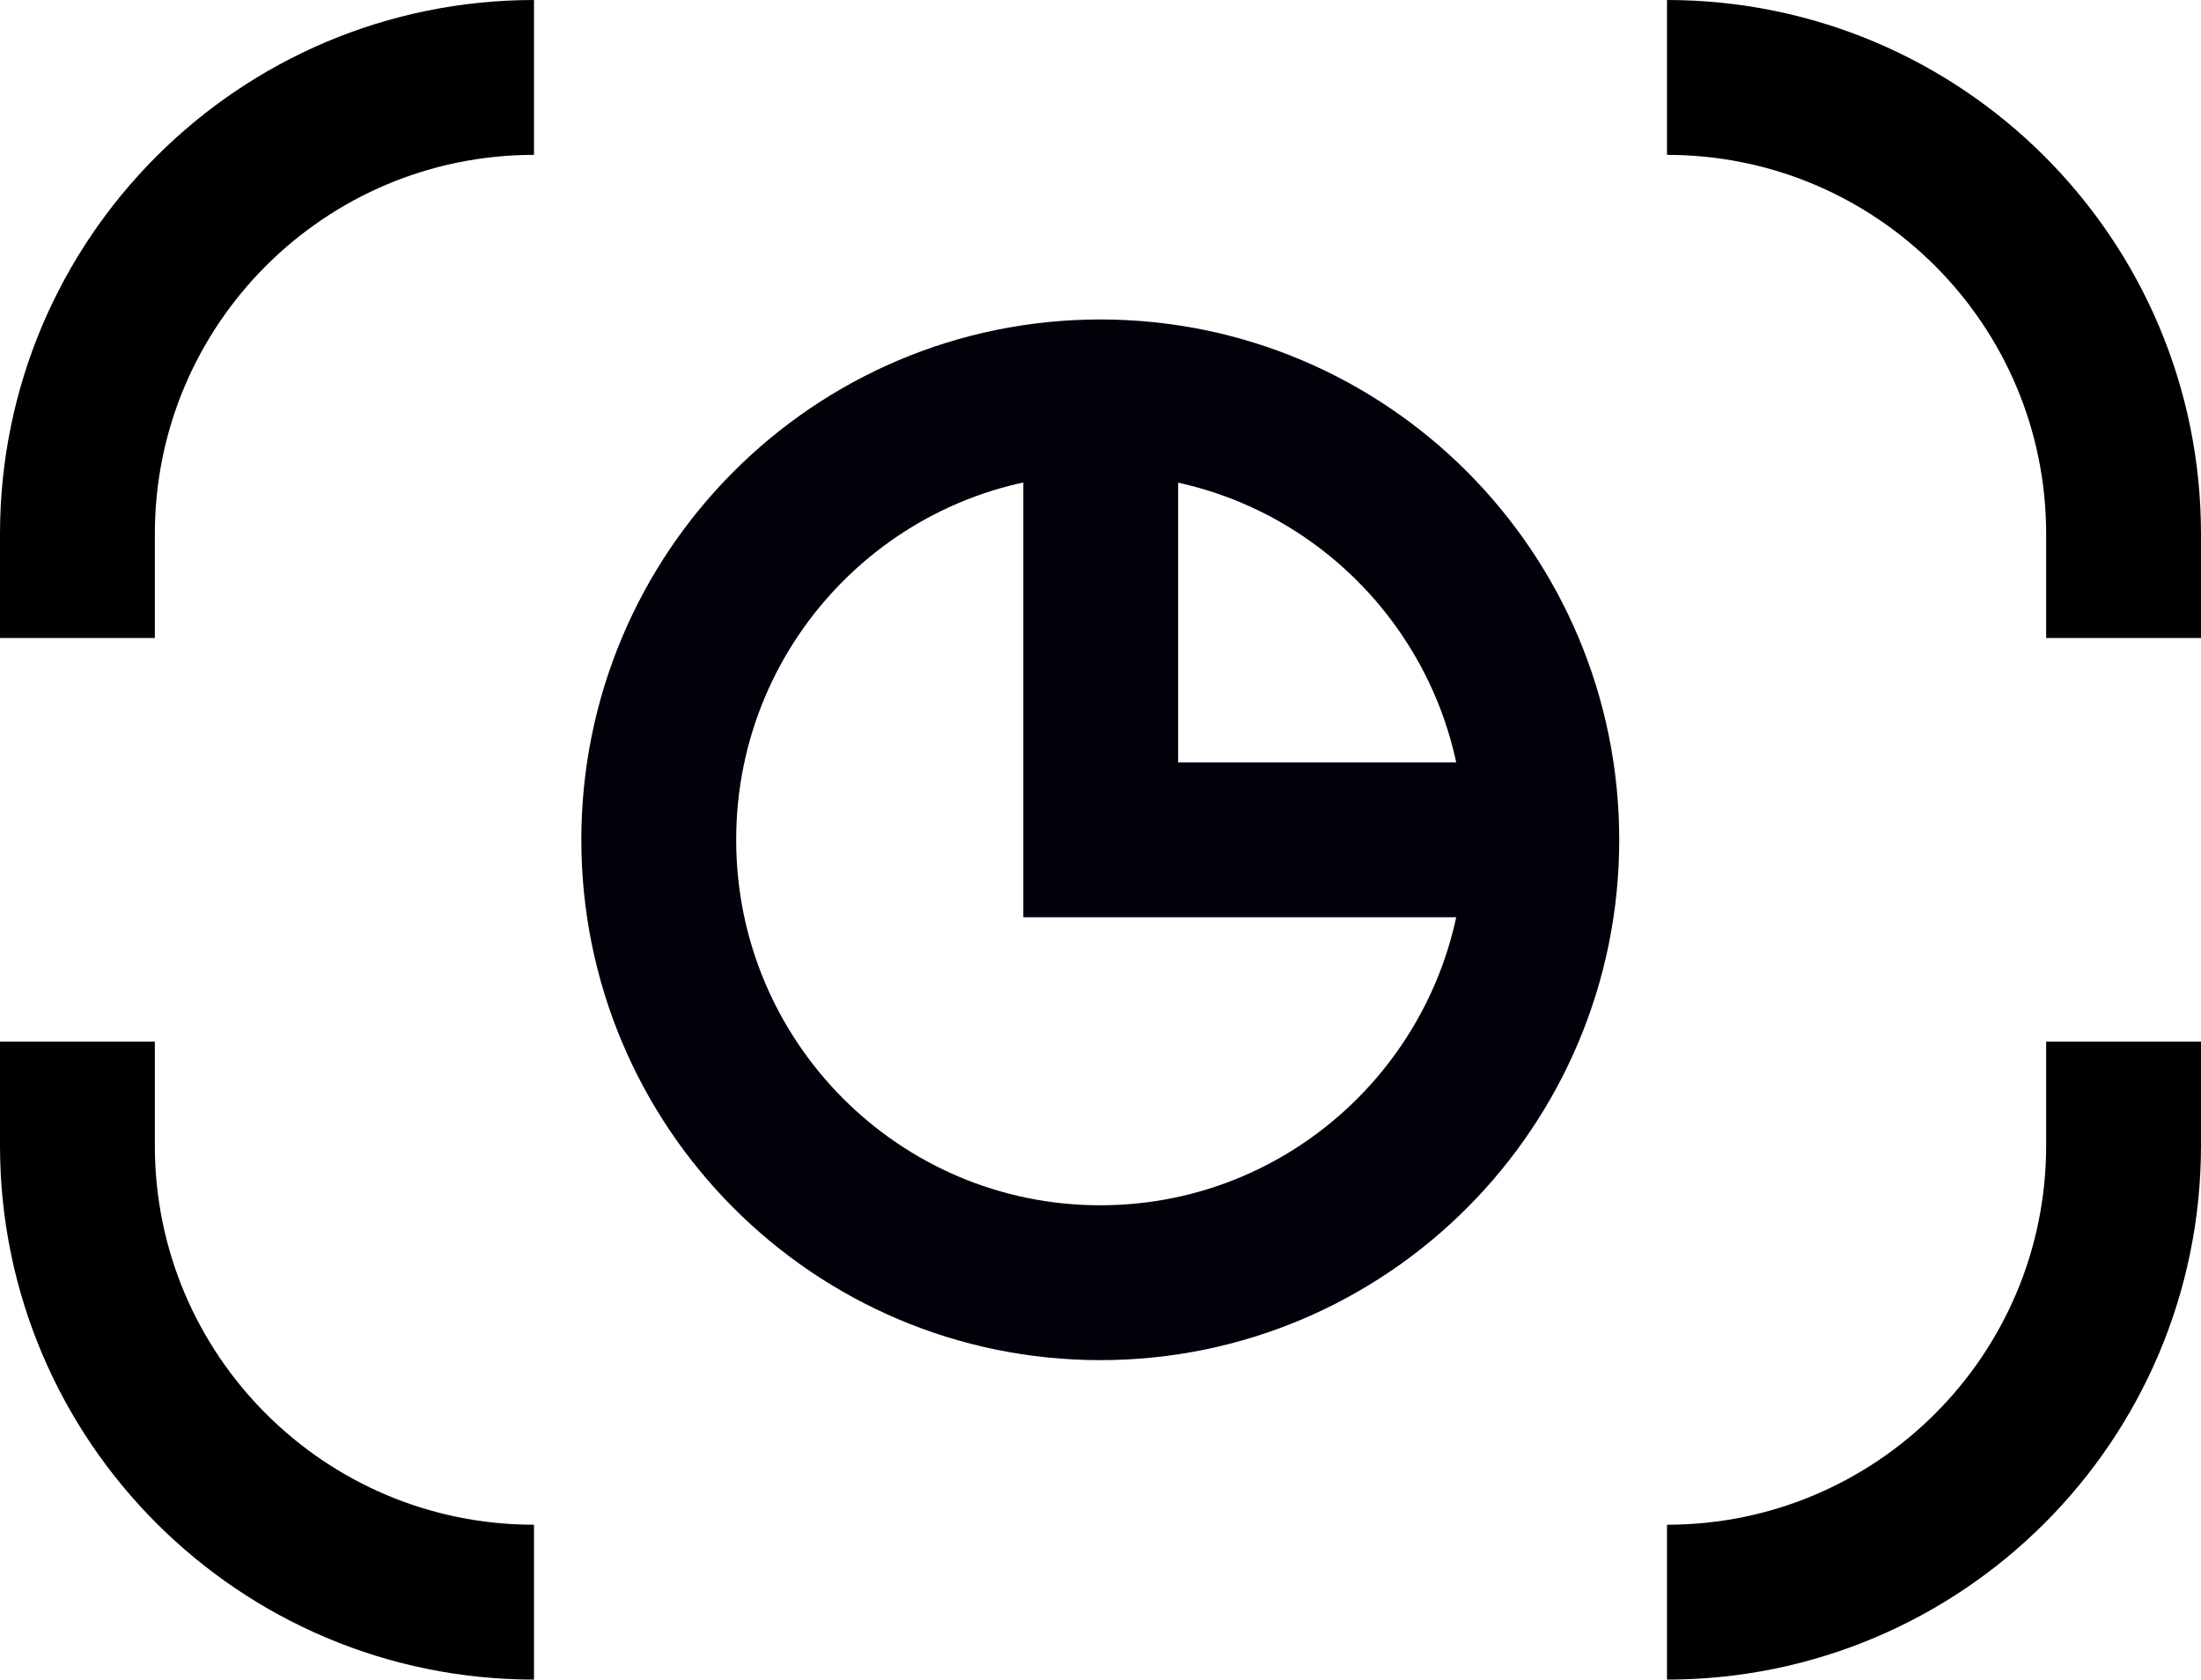
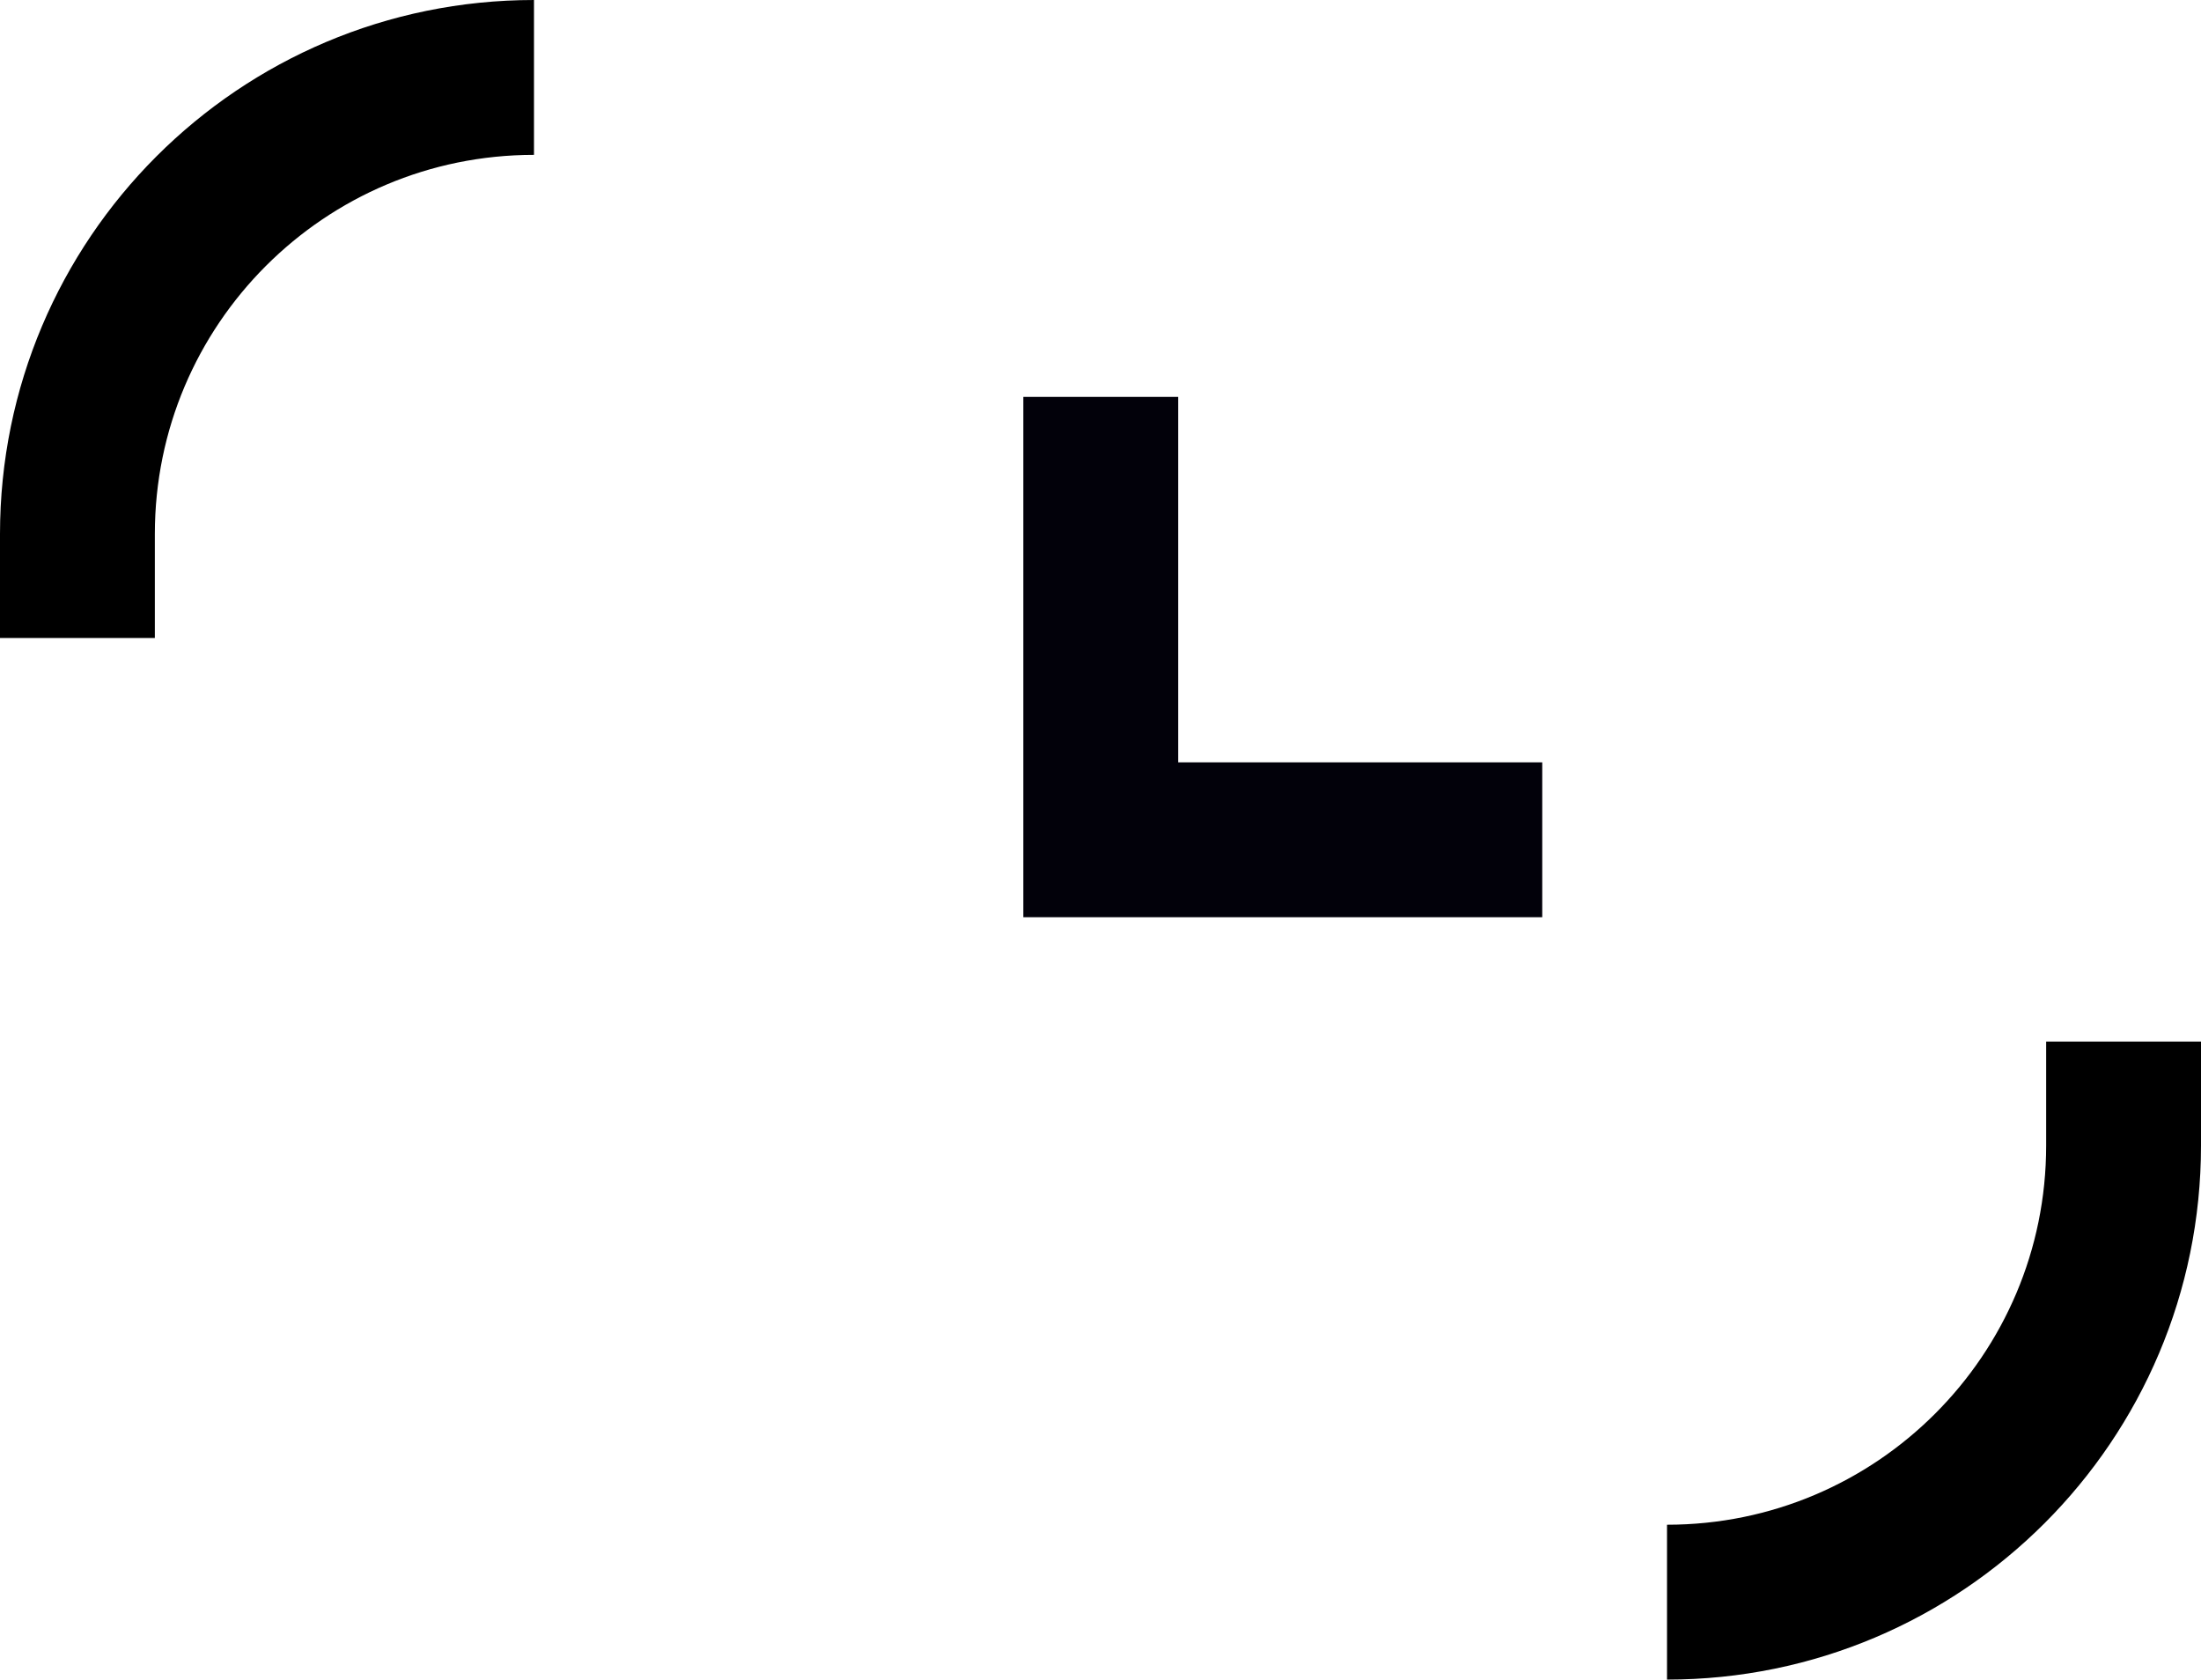
<svg xmlns="http://www.w3.org/2000/svg" id="Layer_1" data-name="Layer 1" viewBox="0 0 49.75 37.96">
  <defs>
    <style>
      .cls-1 {
        stroke: #000;
      }

      .cls-1, .cls-2 {
        fill: none;
        stroke-width: 3.5px;
      }

      .cls-2 {
        stroke: #02010a;
      }
    </style>
  </defs>
  <path class="cls-1" d="M12.07,1.75h0C6.37,1.75,1.75,6.37,1.75,12.07v2.35" />
  <path class="cls-1" d="M37.68,36.21h0c5.7,0,10.32-4.62,10.32-10.32v-2.35" />
-   <path class="cls-1" d="M37.68,1.75h0c5.7,0,10.32,4.62,10.32,10.32v2.35" />
-   <path class="cls-1" d="M12.07,36.21h0c-5.7,0-10.32-4.62-10.32-10.32v-2.35" />
-   <path class="cls-2" d="M24.87,28.99c5.51,0,9.98-4.48,9.98-10.01s-4.47-10.01-9.98-10.01-9.98,4.48-9.98,10.01,4.47,10.01,9.98,10.01Z" />
  <path class="cls-2" d="M34.86,18.98h-9.98v-10.01" />
</svg>